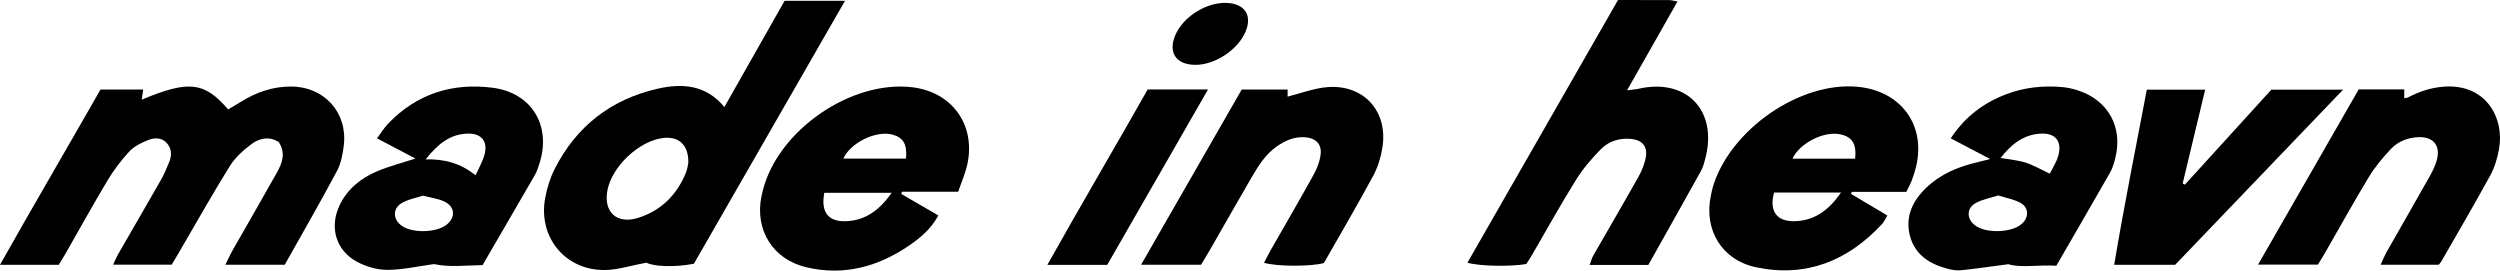
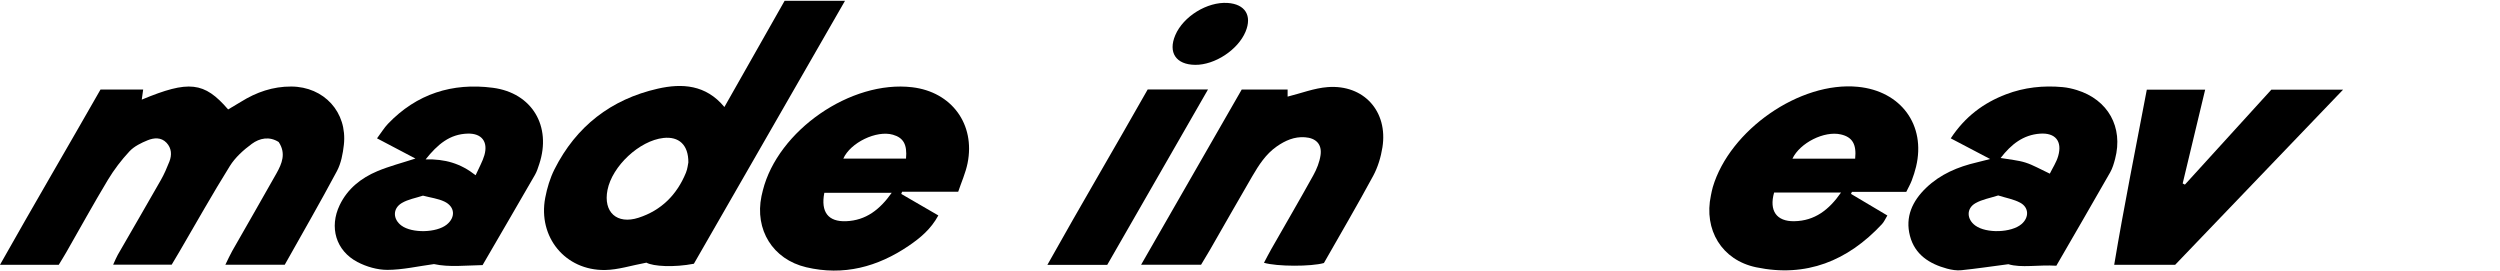
<svg xmlns="http://www.w3.org/2000/svg" fill="none" viewBox="0 0 526 57" height="57" width="526">
  <path fill="black" d="M12.366 55.708C8.369 55.708 4.481 55.708 0 55.708C7.085 43.13 14.172 31.076 21.148 18.837C24.134 18.837 27.019 18.837 30.123 18.837C30.009 19.646 29.922 20.278 29.826 20.962C39.723 16.848 42.97 17.186 47.999 23.028C48.858 22.516 49.786 21.985 50.695 21.418C53.936 19.396 57.41 18.187 61.28 18.206C68.173 18.24 73.114 23.615 72.349 30.473C72.138 32.354 71.763 34.358 70.888 35.999C67.328 42.672 63.543 49.228 59.911 55.699C55.655 55.699 51.759 55.699 47.416 55.699C48.002 54.517 48.387 53.634 48.861 52.802C51.959 47.356 55.104 41.936 58.171 36.474C59.329 34.415 60.227 32.257 58.633 29.879C56.68 28.639 54.638 29.054 52.989 30.263C51.235 31.549 49.497 33.112 48.36 34.935C44.672 40.849 41.264 46.937 37.745 52.957C37.238 53.824 36.72 54.684 36.12 55.692C32.127 55.692 28.15 55.692 23.806 55.692C24.218 54.805 24.455 54.181 24.782 53.612C27.805 48.355 30.863 43.119 33.861 37.849C34.555 36.629 35.114 35.322 35.632 34.014C36.189 32.607 36.109 31.179 35.036 30.039C33.908 28.84 32.383 28.975 31.069 29.511C29.695 30.07 28.232 30.781 27.247 31.835C25.54 33.665 23.99 35.701 22.698 37.846C19.677 42.867 16.852 48.005 13.94 53.092C13.445 53.956 12.911 54.804 12.366 55.708Z" />
  <path fill="black" d="M152.411 22.516C156.71 14.936 160.885 7.571 165.082 0.171C169.224 0.171 173.225 0.171 177.787 0.171C167.021 18.906 156.468 37.267 145.994 55.491C141.812 56.297 137.464 56.062 136.006 55.262C132.803 55.858 130.054 56.769 127.292 56.809C118.927 56.931 113.151 49.871 114.715 41.623C115.106 39.563 115.732 37.47 116.672 35.606C121.227 26.573 128.57 20.894 138.38 18.661C143.485 17.498 148.515 17.798 152.411 22.516ZM144.83 34.177C144.856 30.463 142.828 28.665 139.579 29.028C134.547 29.591 128.816 34.923 127.816 39.973C126.895 44.626 129.793 47.286 134.353 45.812C139.146 44.263 142.42 40.975 144.321 36.339C144.659 35.517 144.738 34.589 144.83 34.177Z" />
-   <path fill="black" d="M340.431 0.002C344.151 0.002 347.68 -0.008 351.21 0.014C351.69 0.017 352.17 0.175 352.946 0.313C349.41 6.541 345.98 12.578 342.336 18.997C343.421 18.856 344.083 18.825 344.718 18.679C354.731 16.388 361.352 23.114 358.865 33.08C358.621 34.057 358.377 35.075 357.896 35.945C354.229 42.566 350.504 49.153 346.801 55.745C342.608 55.745 338.694 55.745 334.458 55.745C334.767 54.935 334.923 54.294 335.237 53.745C338.403 48.216 341.634 42.725 344.749 37.168C345.475 35.873 346.069 34.407 346.298 32.951C346.64 30.765 345.492 29.492 343.292 29.242C340.839 28.961 338.54 29.674 336.858 31.356C334.88 33.334 333.033 35.533 331.556 37.902C328.347 43.048 325.412 48.364 322.357 53.606C321.954 54.297 321.502 54.959 321.126 55.55C317.734 56.131 311.201 56.02 308.746 55.271C319.274 36.907 329.764 18.608 340.431 0.002Z" />
  <path fill="black" d="M401.085 40.362C397.115 40.362 393.383 40.362 389.652 40.362C389.583 40.506 389.516 40.651 389.447 40.795C391.943 42.277 394.439 43.759 397.101 45.34C396.681 46.024 396.417 46.671 395.97 47.151C388.767 54.89 380.015 58.437 369.494 56.237C362.249 54.722 358.436 48.326 359.975 41.12C360.101 40.528 360.204 39.928 360.378 39.348C363.957 27.354 378.671 17.069 390.912 18.267C399.928 19.15 405.255 26.276 403.138 35.083C402.903 36.063 402.588 37.03 402.232 37.972C401.951 38.716 401.547 39.413 401.085 40.362ZM387.357 40.505C382.443 40.505 377.848 40.505 373.275 40.505C372.187 44.332 373.766 46.612 377.524 46.543C381.823 46.465 384.821 44.156 387.357 40.505ZM390.325 33.379C390.64 30.331 389.727 28.841 387.32 28.284C383.834 27.476 378.716 30.049 377.128 33.379C381.525 33.379 385.936 33.379 390.325 33.379Z" />
  <path fill="black" d="M201.604 40.344C197.444 40.344 193.623 40.344 189.803 40.344C189.744 40.497 189.685 40.651 189.626 40.804C192.2 42.298 194.776 43.79 197.426 45.328C195.877 48.198 193.622 50.065 191.21 51.707C184.654 56.17 177.476 58.083 169.627 56.229C162.579 54.565 158.759 48.324 160.217 41.269C160.3 40.873 160.397 40.48 160.495 40.089C163.653 27.454 179.043 16.82 191.941 18.358C200.23 19.347 205.228 26.129 203.578 34.335C203.169 36.371 202.286 38.312 201.604 40.344ZM187.619 40.56C182.583 40.56 177.988 40.56 173.439 40.56C172.648 44.621 174.255 46.693 178.03 46.542C182.189 46.374 185.109 44.111 187.619 40.56ZM190.626 33.372C190.897 30.408 190.086 28.984 187.875 28.346C184.418 27.347 178.924 30.008 177.432 33.372C181.826 33.372 186.237 33.372 190.626 33.372Z" />
  <path fill="black" d="M432.655 55.908C428.825 55.674 425.296 56.417 422.558 55.588C418.825 56.077 415.748 56.539 412.655 56.853C411.675 56.952 410.621 56.782 409.659 56.522C405.948 55.518 402.895 53.577 401.86 49.652C400.803 45.642 402.372 42.297 405.245 39.533C408.247 36.644 411.951 35.089 415.953 34.159C416.717 33.981 417.475 33.776 418.728 33.459C415.744 31.893 413.199 30.558 410.438 29.109C413.439 24.546 417.328 21.653 422.063 19.845C425.907 18.377 429.914 17.951 433.997 18.33C434.996 18.423 435.998 18.65 436.959 18.945C443.545 20.971 446.767 26.758 445.02 33.421C444.764 34.393 444.476 35.398 443.983 36.262C440.283 42.752 436.527 49.211 432.655 55.908ZM420.419 41.122C418.779 41.658 417.055 41.941 415.634 42.752C413.682 43.867 413.785 46.133 415.611 47.461C417.931 49.147 423.179 48.979 425.326 47.151C426.944 45.773 426.922 43.659 425.056 42.652C423.692 41.918 422.076 41.649 420.419 41.122ZM431.281 36.54C431.87 35.333 432.663 34.15 433.039 32.845C433.941 29.714 432.45 27.89 429.219 28.121C425.671 28.376 423.157 30.365 420.929 33.242C422.879 33.582 424.574 33.703 426.149 34.201C427.749 34.706 429.232 35.584 431.281 36.54Z" />
  <path fill="black" d="M87.406 33.358C84.591 31.877 82.11 30.572 79.324 29.107C80.21 27.919 80.825 26.889 81.633 26.044C87.674 19.733 95.182 17.359 103.691 18.469C111.963 19.547 116.091 26.57 113.46 34.518C113.207 35.284 112.965 36.075 112.567 36.768C108.939 43.064 105.277 49.342 101.537 55.776C97.965 55.845 94.484 56.259 91.309 55.564C87.886 56.028 84.71 56.769 81.532 56.781C79.411 56.789 77.096 56.121 75.201 55.124C70.654 52.731 69.242 47.796 71.469 43.155C73.127 39.699 75.979 37.45 79.408 36.01C81.892 34.966 84.532 34.294 87.406 33.358ZM88.992 41.163C87.501 41.661 85.859 41.928 84.531 42.72C82.573 43.887 82.659 46.143 84.477 47.474C86.706 49.105 91.833 48.99 93.984 47.262C95.896 45.726 95.744 43.471 93.488 42.403C92.158 41.775 90.618 41.593 88.992 41.163ZM100.071 36.869C100.817 35.197 101.54 33.969 101.919 32.643C102.724 29.82 101.35 28.044 98.445 28.111C94.631 28.2 92.071 30.369 89.555 33.531C93.622 33.444 96.858 34.348 100.071 36.869Z" />
-   <path fill="black" d="M487.685 55.668C483.488 55.668 479.596 55.668 475.098 55.668C482.315 43.106 489.281 30.981 496.273 18.809C499.534 18.809 502.634 18.809 505.853 18.809C505.853 19.473 505.853 20.029 505.853 20.668C506.152 20.604 506.446 20.605 506.676 20.485C509.028 19.248 511.477 18.438 514.165 18.235C523.058 17.56 527.007 24.862 525.783 31.435C525.435 33.299 524.878 35.217 523.974 36.869C520.627 42.988 517.096 49.005 513.627 55.056C513.479 55.314 513.241 55.52 513.089 55.698C509.082 55.698 505.182 55.698 500.893 55.698C501.394 54.613 501.701 53.803 502.123 53.059C505.117 47.784 508.154 42.532 511.128 37.246C511.768 36.11 512.371 34.907 512.709 33.658C513.536 30.602 511.947 28.714 508.768 28.86C506.559 28.961 504.533 29.775 503.047 31.343C501.325 33.16 499.689 35.133 498.392 37.267C495.243 42.45 492.315 47.766 489.29 53.023C488.787 53.895 488.245 54.745 487.685 55.668Z" />
  <path fill="black" d="M265.939 55.289C266.471 54.294 266.953 53.336 267.484 52.405C270.436 47.227 273.443 42.081 276.328 36.868C277.047 35.571 277.636 34.102 277.844 32.649C278.171 30.358 276.901 29.045 274.56 28.877C272.334 28.717 270.414 29.568 268.631 30.811C266.323 32.419 264.853 34.728 263.477 37.084C260.473 42.23 257.539 47.418 254.568 52.583C253.966 53.629 253.33 54.654 252.708 55.695C248.603 55.695 244.616 55.695 240.09 55.695C247.274 43.188 254.236 31.065 261.256 18.843C264.519 18.843 267.692 18.843 270.914 18.843C270.914 19.572 270.914 20.118 270.914 20.328C273.742 19.631 276.52 18.534 279.363 18.325C286.971 17.763 292.057 23.447 290.864 30.998C290.538 33.059 289.901 35.18 288.914 37.007C285.554 43.224 281.975 49.321 278.551 55.34C275.887 56.105 268.668 56.096 265.939 55.289Z" />
  <path fill="black" d="M477.887 18.871C482.812 18.871 487.507 18.871 492.977 18.871C480.88 31.488 469.26 43.606 457.648 55.718C453.423 55.718 449.322 55.718 444.827 55.718C446.905 43.289 449.358 31.179 451.687 18.872C455.779 18.872 459.657 18.872 463.965 18.872C462.355 25.588 460.796 32.093 459.235 38.598C459.392 38.68 459.547 38.761 459.704 38.844C465.799 32.15 471.894 25.454 477.887 18.871Z" />
  <path fill="black" d="M241.473 18.825C245.731 18.825 249.645 18.825 254.164 18.825C246.933 31.41 239.923 43.609 232.964 55.722C228.759 55.722 224.852 55.722 220.372 55.722C227.411 43.142 234.523 31.102 241.473 18.825Z" />
  <path fill="black" d="M251.465 13.644C247.429 13.602 245.724 11.053 247.285 7.393C248.967 3.447 254.006 0.343 258.279 0.62C261.976 0.86 263.485 3.274 262.061 6.673C260.466 10.485 255.599 13.686 251.465 13.644Z" />
</svg>